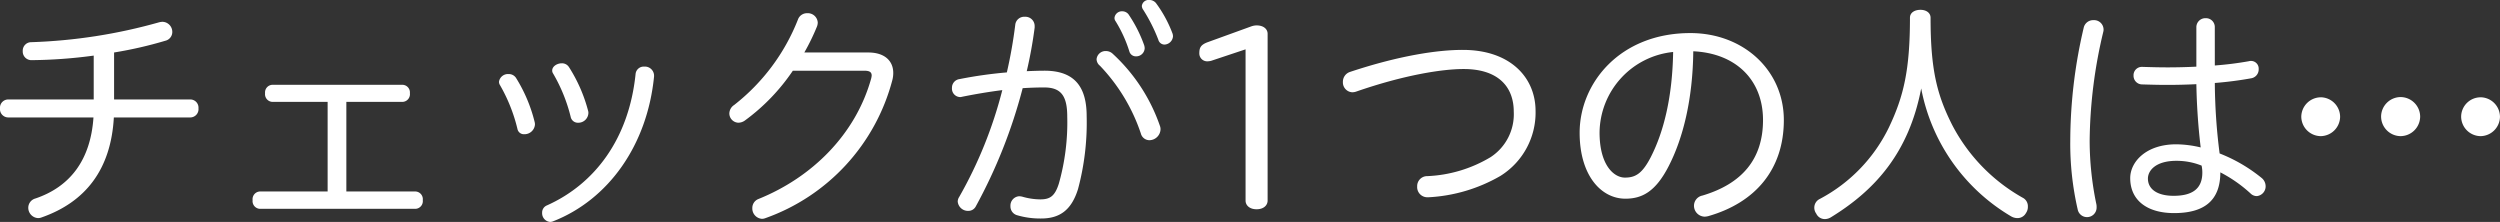
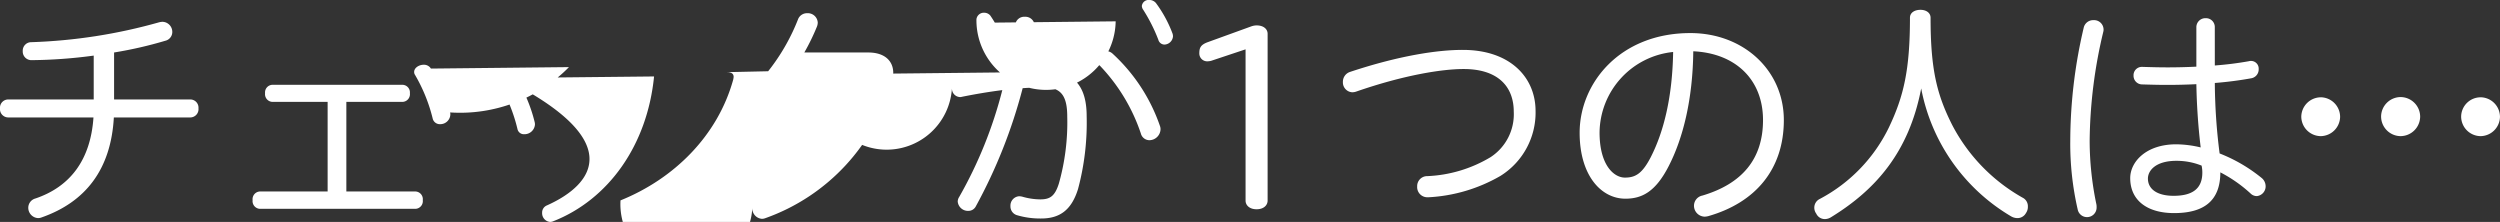
<svg xmlns="http://www.w3.org/2000/svg" width="375.516" height="33.336" viewBox="0 0 375.516 33.336">
  <rect x="0" y="0" width="375.516" height="33.336" fill="#333333" stroke="none" />
-   <path d="M17.352-16.272H4.5A1.236,1.236,0,0,0,3.276-14.94,1.248,1.248,0,0,0,4.5-13.572H17.316C16.884-7.2,13.824-3.168,8.6-1.4A1.445,1.445,0,0,0,7.524-.036,1.553,1.553,0,0,0,9,1.548a1.445,1.445,0,0,0,.54-.108c6.552-2.3,10.4-7.164,10.836-15.012H31.9a1.242,1.242,0,0,0,1.188-1.368A1.23,1.23,0,0,0,31.9-16.272H20.412v-7.056a61.317,61.317,0,0,0,7.7-1.764,1.353,1.353,0,0,0,1.044-1.332,1.513,1.513,0,0,0-1.476-1.512,2.431,2.431,0,0,0-.5.072A80.087,80.087,0,0,1,7.992-24.876a1.273,1.273,0,0,0-1.3,1.332,1.3,1.3,0,0,0,1.3,1.368,73.958,73.958,0,0,0,9.36-.684ZM42.264-2.448a1.158,1.158,0,0,0-1.044,1.3,1.158,1.158,0,0,0,1.044,1.3H65.736a1.158,1.158,0,0,0,1.044-1.3,1.158,1.158,0,0,0-1.044-1.3H55.3V-15.912h8.5a1.158,1.158,0,0,0,1.044-1.3,1.145,1.145,0,0,0-1.044-1.26H44.136a1.145,1.145,0,0,0-1.044,1.26,1.158,1.158,0,0,0,1.044,1.3h8.352V-2.448Zm38.52-17.064a1.291,1.291,0,0,0-1.116-.576,1.362,1.362,0,0,0-1.44,1.152.9.9,0,0,0,.144.5A24.719,24.719,0,0,1,81-11.844a.98.98,0,0,0,1.044.792,1.57,1.57,0,0,0,1.584-1.44,1.351,1.351,0,0,0-.036-.36A22.754,22.754,0,0,0,80.784-19.512Zm20.736-.216v-.18a1.378,1.378,0,0,0-1.476-1.3,1.226,1.226,0,0,0-1.3,1.116C97.74-10.332,92.592-3.564,85.428-.36a1.154,1.154,0,0,0-.72,1.116A1.314,1.314,0,0,0,85.9,2.124a1.294,1.294,0,0,0,.4-.072C94.716-1.224,100.512-9.468,101.52-19.728Zm-12.78-1.4a1.231,1.231,0,0,0-1.08-.576c-.72,0-1.44.468-1.44,1.08a.792.792,0,0,0,.144.468,24.533,24.533,0,0,1,2.628,6.48,1.1,1.1,0,0,0,1.116.9,1.513,1.513,0,0,0,1.548-1.44,1,1,0,0,0-.036-.324A22.92,22.92,0,0,0,88.74-21.132Zm44.388.54c.756,0,1.08.216,1.08.72a2.659,2.659,0,0,1-.072.432c-2.34,8.424-8.892,14.868-16.92,18.108A1.44,1.44,0,0,0,116.28.036a1.556,1.556,0,0,0,1.44,1.62,1.445,1.445,0,0,0,.54-.108,30.121,30.121,0,0,0,19.044-20.7,4.132,4.132,0,0,0,.144-1.116c0-1.764-1.26-3.06-3.744-3.06h-9.612A32.856,32.856,0,0,0,126-27.252a1.79,1.79,0,0,0,.108-.576,1.494,1.494,0,0,0-1.584-1.4,1.439,1.439,0,0,0-1.4.972,30.366,30.366,0,0,1-9.576,12.816,1.56,1.56,0,0,0-.72,1.26,1.4,1.4,0,0,0,1.368,1.4,1.727,1.727,0,0,0,1.008-.36,30.162,30.162,0,0,0,7.164-7.452Zm21.384.252a65.323,65.323,0,0,0-7.128,1.008A1.3,1.3,0,0,0,146.268-18a1.265,1.265,0,0,0,1.188,1.368.793.793,0,0,0,.288-.036c1.98-.4,4.068-.756,6.084-1.008a64.331,64.331,0,0,1-6.48,16.056,1.272,1.272,0,0,0-.216.684,1.545,1.545,0,0,0,1.584,1.4,1.249,1.249,0,0,0,1.116-.648,77.592,77.592,0,0,0,7.056-17.784q1.674-.108,3.24-.108c2.52,0,3.456,1.26,3.456,4.392a33.81,33.81,0,0,1-1.26,10.044c-.612,1.944-1.368,2.376-2.808,2.376a9.952,9.952,0,0,1-2.664-.4,2.478,2.478,0,0,0-.468-.072,1.407,1.407,0,0,0-1.332,1.476,1.367,1.367,0,0,0,.972,1.368,12.246,12.246,0,0,0,3.6.5C162.4,1.62,164.2.4,165.2-2.808a38.48,38.48,0,0,0,1.3-10.944c0-4.356-1.764-6.84-6.336-6.84-.864,0-1.764.036-2.664.072a64.654,64.654,0,0,0,1.188-6.552v-.252a1.389,1.389,0,0,0-1.476-1.368,1.351,1.351,0,0,0-1.44,1.224A70.427,70.427,0,0,1,154.512-20.34Zm16.344-7.668a19.752,19.752,0,0,1,2.052,4.5,1.013,1.013,0,0,0,1.008.756,1.275,1.275,0,0,0,1.3-1.224,1.807,1.807,0,0,0-.072-.432,20.394,20.394,0,0,0-2.376-4.68,1.2,1.2,0,0,0-.9-.432,1.123,1.123,0,0,0-1.188.972A.814.814,0,0,0,170.856-28.008ZM175-29.736a25.035,25.035,0,0,1,2.268,4.5.961.961,0,0,0,.9.72,1.333,1.333,0,0,0,1.3-1.26,1.531,1.531,0,0,0-.072-.4,18.679,18.679,0,0,0-2.484-4.572,1.276,1.276,0,0,0-1.008-.468,1.021,1.021,0,0,0-1.116.9A1.045,1.045,0,0,0,175-29.736Zm-6.516,8.388a27.209,27.209,0,0,1,6.156,10.188,1.336,1.336,0,0,0,1.3,1.008,1.7,1.7,0,0,0,1.656-1.656,1.444,1.444,0,0,0-.108-.54,26.394,26.394,0,0,0-7.128-10.836,1.484,1.484,0,0,0-.972-.36,1.354,1.354,0,0,0-1.4,1.224A1.3,1.3,0,0,0,168.48-21.348ZM190.368-1.08c0,.684.576,1.3,1.656,1.3s1.656-.612,1.656-1.3V-26.136c0-.684-.576-1.26-1.656-1.26a2.467,2.467,0,0,0-.792.144l-6.552,2.376c-1.08.4-1.26.864-1.26,1.692A1.184,1.184,0,0,0,184.644-22a2.779,2.779,0,0,0,.54-.072l5.184-1.728Zm15.7-19.332a1.547,1.547,0,0,0-1.08,1.512,1.483,1.483,0,0,0,1.4,1.548A1.829,1.829,0,0,0,207-17.46c7.056-2.448,12.816-3.384,16.128-3.384,5.148,0,7.524,2.628,7.524,6.408A7.689,7.689,0,0,1,227.16-7.6a20.092,20.092,0,0,1-9.5,2.844A1.5,1.5,0,0,0,216.144-3.2a1.53,1.53,0,0,0,1.548,1.62h.144a24.054,24.054,0,0,0,10.8-3.2,11.2,11.2,0,0,0,5.292-9.756c0-5.076-3.852-9.18-10.908-9.18C219.2-23.724,213.444-22.86,206.064-20.412ZM253.908-6.228c2.2-4.248,3.636-10.152,3.708-17.28,6.336.288,10.476,4.248,10.476,10.332,0,5.868-3.168,9.576-9.108,11.34a1.559,1.559,0,0,0-1.26,1.512,1.642,1.642,0,0,0,1.62,1.656,2.824,2.824,0,0,0,.5-.072c7.2-2.052,11.376-7.128,11.376-14.436,0-7.452-6.048-13.068-14.04-13.068-10.584,0-16.632,7.524-16.632,14.976,0,6.372,3.2,9.9,6.876,9.9C249.948-1.368,251.964-2.448,253.908-6.228Zm-2.7-1.332c-1.26,2.412-2.268,3.024-3.852,3.024-1.692,0-3.816-1.908-3.816-6.768a12.292,12.292,0,0,1,11.052-12.1C254.484-16.74,253.224-11.484,251.208-7.56Zm40.644-10.368A28.448,28.448,0,0,0,305.316,1.26a1.908,1.908,0,0,0,.972.288,1.447,1.447,0,0,0,1.3-.756,1.616,1.616,0,0,0,.288-.972,1.433,1.433,0,0,0-.648-1.26,26.656,26.656,0,0,1-10.692-10.944c-2.34-4.608-3.276-8.424-3.276-16.164,0-.756-.684-1.188-1.512-1.188-.9,0-1.584.432-1.584,1.188,0,7.812-.936,11.808-3.168,16.488A23.968,23.968,0,0,1,276.624-1.332a1.444,1.444,0,0,0-.828,1.3,1.482,1.482,0,0,0,.288.9,1.419,1.419,0,0,0,1.3.828,1.784,1.784,0,0,0,.936-.288C285.012-2.7,290.016-8.352,291.852-17.928Zm44.1-9.252a1.323,1.323,0,0,0-1.368-1.3,1.354,1.354,0,0,0-1.4,1.3V-21.2c-1.44.072-2.916.108-4.356.108-1.26,0-2.52-.036-3.708-.072h-.072a1.245,1.245,0,0,0-1.3,1.3,1.293,1.293,0,0,0,1.3,1.332c1.188.036,2.448.072,3.744.072,1.44,0,2.952-.036,4.392-.108a93.644,93.644,0,0,0,.648,9.5,16.3,16.3,0,0,0-3.672-.468c-4.572,0-6.912,2.664-6.912,5.076,0,3.348,2.556,5.256,6.588,5.256,4.644,0,6.948-1.98,6.948-6.12a20.762,20.762,0,0,1,4.536,3.168,1.34,1.34,0,0,0,.936.4,1.47,1.47,0,0,0,1.332-1.512,1.615,1.615,0,0,0-.612-1.224,23.556,23.556,0,0,0-6.3-3.672,86.626,86.626,0,0,1-.72-10.584,55,55,0,0,0,5.544-.72,1.348,1.348,0,0,0,1.044-1.368,1.152,1.152,0,0,0-1.152-1.224.9.9,0,0,0-.288.036,50.138,50.138,0,0,1-5.148.648Zm-1.98,20.844a5.141,5.141,0,0,1,.108,1.044c0,2.448-1.512,3.492-4.32,3.492-2.412,0-3.852-.972-3.852-2.592,0-1.188,1.152-2.664,4.284-2.664A10.093,10.093,0,0,1,333.972-6.336Zm-17.712-20.7a74.57,74.57,0,0,0-2.016,16.992A43.986,43.986,0,0,0,315.36.252,1.42,1.42,0,0,0,316.728,1.4,1.437,1.437,0,0,0,318.2-.072a2.052,2.052,0,0,0-.036-.468,46.648,46.648,0,0,1-1.008-9.5,72.52,72.52,0,0,1,2.052-16.416,1.11,1.11,0,0,0,.036-.36,1.422,1.422,0,0,0-1.512-1.368A1.45,1.45,0,0,0,316.26-27.036Zm35.6,10.44a2.951,2.951,0,0,0-2.916,2.916,2.951,2.951,0,0,0,2.916,2.916,2.951,2.951,0,0,0,2.916-2.916A2.951,2.951,0,0,0,351.864-16.6Zm24.012,0a2.927,2.927,0,0,0-2.916,2.916,2.951,2.951,0,0,0,2.916,2.916,2.951,2.951,0,0,0,2.916-2.916A2.951,2.951,0,0,0,375.876-16.6Zm-12.024-.036a2.951,2.951,0,0,0-2.916,2.916,2.958,2.958,0,0,0,2.916,2.952,2.965,2.965,0,0,0,2.952-2.952A2.958,2.958,0,0,0,363.852-16.632Z" transform="translate(-3.276 31.212)" fill="#fff" />
+   <path d="M17.352-16.272H4.5A1.236,1.236,0,0,0,3.276-14.94,1.248,1.248,0,0,0,4.5-13.572H17.316C16.884-7.2,13.824-3.168,8.6-1.4A1.445,1.445,0,0,0,7.524-.036,1.553,1.553,0,0,0,9,1.548a1.445,1.445,0,0,0,.54-.108c6.552-2.3,10.4-7.164,10.836-15.012H31.9a1.242,1.242,0,0,0,1.188-1.368A1.23,1.23,0,0,0,31.9-16.272H20.412v-7.056a61.317,61.317,0,0,0,7.7-1.764,1.353,1.353,0,0,0,1.044-1.332,1.513,1.513,0,0,0-1.476-1.512,2.431,2.431,0,0,0-.5.072A80.087,80.087,0,0,1,7.992-24.876a1.273,1.273,0,0,0-1.3,1.332,1.3,1.3,0,0,0,1.3,1.368,73.958,73.958,0,0,0,9.36-.684ZM42.264-2.448a1.158,1.158,0,0,0-1.044,1.3,1.158,1.158,0,0,0,1.044,1.3H65.736a1.158,1.158,0,0,0,1.044-1.3,1.158,1.158,0,0,0-1.044-1.3H55.3V-15.912h8.5a1.158,1.158,0,0,0,1.044-1.3,1.145,1.145,0,0,0-1.044-1.26H44.136a1.145,1.145,0,0,0-1.044,1.26,1.158,1.158,0,0,0,1.044,1.3h8.352V-2.448Zm38.52-17.064a1.291,1.291,0,0,0-1.116-.576,1.362,1.362,0,0,0-1.44,1.152.9.9,0,0,0,.144.5A24.719,24.719,0,0,1,81-11.844a.98.98,0,0,0,1.044.792,1.57,1.57,0,0,0,1.584-1.44,1.351,1.351,0,0,0-.036-.36A22.754,22.754,0,0,0,80.784-19.512Zv-.18a1.378,1.378,0,0,0-1.476-1.3,1.226,1.226,0,0,0-1.3,1.116C97.74-10.332,92.592-3.564,85.428-.36a1.154,1.154,0,0,0-.72,1.116A1.314,1.314,0,0,0,85.9,2.124a1.294,1.294,0,0,0,.4-.072C94.716-1.224,100.512-9.468,101.52-19.728Zm-12.78-1.4a1.231,1.231,0,0,0-1.08-.576c-.72,0-1.44.468-1.44,1.08a.792.792,0,0,0,.144.468,24.533,24.533,0,0,1,2.628,6.48,1.1,1.1,0,0,0,1.116.9,1.513,1.513,0,0,0,1.548-1.44,1,1,0,0,0-.036-.324A22.92,22.92,0,0,0,88.74-21.132Zm44.388.54c.756,0,1.08.216,1.08.72a2.659,2.659,0,0,1-.072.432c-2.34,8.424-8.892,14.868-16.92,18.108A1.44,1.44,0,0,0,116.28.036a1.556,1.556,0,0,0,1.44,1.62,1.445,1.445,0,0,0,.54-.108,30.121,30.121,0,0,0,19.044-20.7,4.132,4.132,0,0,0,.144-1.116c0-1.764-1.26-3.06-3.744-3.06h-9.612A32.856,32.856,0,0,0,126-27.252a1.79,1.79,0,0,0,.108-.576,1.494,1.494,0,0,0-1.584-1.4,1.439,1.439,0,0,0-1.4.972,30.366,30.366,0,0,1-9.576,12.816,1.56,1.56,0,0,0-.72,1.26,1.4,1.4,0,0,0,1.368,1.4,1.727,1.727,0,0,0,1.008-.36,30.162,30.162,0,0,0,7.164-7.452Zm21.384.252a65.323,65.323,0,0,0-7.128,1.008A1.3,1.3,0,0,0,146.268-18a1.265,1.265,0,0,0,1.188,1.368.793.793,0,0,0,.288-.036c1.98-.4,4.068-.756,6.084-1.008a64.331,64.331,0,0,1-6.48,16.056,1.272,1.272,0,0,0-.216.684,1.545,1.545,0,0,0,1.584,1.4,1.249,1.249,0,0,0,1.116-.648,77.592,77.592,0,0,0,7.056-17.784q1.674-.108,3.24-.108c2.52,0,3.456,1.26,3.456,4.392a33.81,33.81,0,0,1-1.26,10.044c-.612,1.944-1.368,2.376-2.808,2.376a9.952,9.952,0,0,1-2.664-.4,2.478,2.478,0,0,0-.468-.072,1.407,1.407,0,0,0-1.332,1.476,1.367,1.367,0,0,0,.972,1.368,12.246,12.246,0,0,0,3.6.5C162.4,1.62,164.2.4,165.2-2.808a38.48,38.48,0,0,0,1.3-10.944c0-4.356-1.764-6.84-6.336-6.84-.864,0-1.764.036-2.664.072a64.654,64.654,0,0,0,1.188-6.552v-.252a1.389,1.389,0,0,0-1.476-1.368,1.351,1.351,0,0,0-1.44,1.224A70.427,70.427,0,0,1,154.512-20.34Zm16.344-7.668a19.752,19.752,0,0,1,2.052,4.5,1.013,1.013,0,0,0,1.008.756,1.275,1.275,0,0,0,1.3-1.224,1.807,1.807,0,0,0-.072-.432,20.394,20.394,0,0,0-2.376-4.68,1.2,1.2,0,0,0-.9-.432,1.123,1.123,0,0,0-1.188.972A.814.814,0,0,0,170.856-28.008ZM175-29.736a25.035,25.035,0,0,1,2.268,4.5.961.961,0,0,0,.9.72,1.333,1.333,0,0,0,1.3-1.26,1.531,1.531,0,0,0-.072-.4,18.679,18.679,0,0,0-2.484-4.572,1.276,1.276,0,0,0-1.008-.468,1.021,1.021,0,0,0-1.116.9A1.045,1.045,0,0,0,175-29.736Zm-6.516,8.388a27.209,27.209,0,0,1,6.156,10.188,1.336,1.336,0,0,0,1.3,1.008,1.7,1.7,0,0,0,1.656-1.656,1.444,1.444,0,0,0-.108-.54,26.394,26.394,0,0,0-7.128-10.836,1.484,1.484,0,0,0-.972-.36,1.354,1.354,0,0,0-1.4,1.224A1.3,1.3,0,0,0,168.48-21.348ZM190.368-1.08c0,.684.576,1.3,1.656,1.3s1.656-.612,1.656-1.3V-26.136c0-.684-.576-1.26-1.656-1.26a2.467,2.467,0,0,0-.792.144l-6.552,2.376c-1.08.4-1.26.864-1.26,1.692A1.184,1.184,0,0,0,184.644-22a2.779,2.779,0,0,0,.54-.072l5.184-1.728Zm15.7-19.332a1.547,1.547,0,0,0-1.08,1.512,1.483,1.483,0,0,0,1.4,1.548A1.829,1.829,0,0,0,207-17.46c7.056-2.448,12.816-3.384,16.128-3.384,5.148,0,7.524,2.628,7.524,6.408A7.689,7.689,0,0,1,227.16-7.6a20.092,20.092,0,0,1-9.5,2.844A1.5,1.5,0,0,0,216.144-3.2a1.53,1.53,0,0,0,1.548,1.62h.144a24.054,24.054,0,0,0,10.8-3.2,11.2,11.2,0,0,0,5.292-9.756c0-5.076-3.852-9.18-10.908-9.18C219.2-23.724,213.444-22.86,206.064-20.412ZM253.908-6.228c2.2-4.248,3.636-10.152,3.708-17.28,6.336.288,10.476,4.248,10.476,10.332,0,5.868-3.168,9.576-9.108,11.34a1.559,1.559,0,0,0-1.26,1.512,1.642,1.642,0,0,0,1.62,1.656,2.824,2.824,0,0,0,.5-.072c7.2-2.052,11.376-7.128,11.376-14.436,0-7.452-6.048-13.068-14.04-13.068-10.584,0-16.632,7.524-16.632,14.976,0,6.372,3.2,9.9,6.876,9.9C249.948-1.368,251.964-2.448,253.908-6.228Zm-2.7-1.332c-1.26,2.412-2.268,3.024-3.852,3.024-1.692,0-3.816-1.908-3.816-6.768a12.292,12.292,0,0,1,11.052-12.1C254.484-16.74,253.224-11.484,251.208-7.56Zm40.644-10.368A28.448,28.448,0,0,0,305.316,1.26a1.908,1.908,0,0,0,.972.288,1.447,1.447,0,0,0,1.3-.756,1.616,1.616,0,0,0,.288-.972,1.433,1.433,0,0,0-.648-1.26,26.656,26.656,0,0,1-10.692-10.944c-2.34-4.608-3.276-8.424-3.276-16.164,0-.756-.684-1.188-1.512-1.188-.9,0-1.584.432-1.584,1.188,0,7.812-.936,11.808-3.168,16.488A23.968,23.968,0,0,1,276.624-1.332a1.444,1.444,0,0,0-.828,1.3,1.482,1.482,0,0,0,.288.9,1.419,1.419,0,0,0,1.3.828,1.784,1.784,0,0,0,.936-.288C285.012-2.7,290.016-8.352,291.852-17.928Zm44.1-9.252a1.323,1.323,0,0,0-1.368-1.3,1.354,1.354,0,0,0-1.4,1.3V-21.2c-1.44.072-2.916.108-4.356.108-1.26,0-2.52-.036-3.708-.072h-.072a1.245,1.245,0,0,0-1.3,1.3,1.293,1.293,0,0,0,1.3,1.332c1.188.036,2.448.072,3.744.072,1.44,0,2.952-.036,4.392-.108a93.644,93.644,0,0,0,.648,9.5,16.3,16.3,0,0,0-3.672-.468c-4.572,0-6.912,2.664-6.912,5.076,0,3.348,2.556,5.256,6.588,5.256,4.644,0,6.948-1.98,6.948-6.12a20.762,20.762,0,0,1,4.536,3.168,1.34,1.34,0,0,0,.936.4,1.47,1.47,0,0,0,1.332-1.512,1.615,1.615,0,0,0-.612-1.224,23.556,23.556,0,0,0-6.3-3.672,86.626,86.626,0,0,1-.72-10.584,55,55,0,0,0,5.544-.72,1.348,1.348,0,0,0,1.044-1.368,1.152,1.152,0,0,0-1.152-1.224.9.9,0,0,0-.288.036,50.138,50.138,0,0,1-5.148.648Zm-1.98,20.844a5.141,5.141,0,0,1,.108,1.044c0,2.448-1.512,3.492-4.32,3.492-2.412,0-3.852-.972-3.852-2.592,0-1.188,1.152-2.664,4.284-2.664A10.093,10.093,0,0,1,333.972-6.336Zm-17.712-20.7a74.57,74.57,0,0,0-2.016,16.992A43.986,43.986,0,0,0,315.36.252,1.42,1.42,0,0,0,316.728,1.4,1.437,1.437,0,0,0,318.2-.072a2.052,2.052,0,0,0-.036-.468,46.648,46.648,0,0,1-1.008-9.5,72.52,72.52,0,0,1,2.052-16.416,1.11,1.11,0,0,0,.036-.36,1.422,1.422,0,0,0-1.512-1.368A1.45,1.45,0,0,0,316.26-27.036Zm35.6,10.44a2.951,2.951,0,0,0-2.916,2.916,2.951,2.951,0,0,0,2.916,2.916,2.951,2.951,0,0,0,2.916-2.916A2.951,2.951,0,0,0,351.864-16.6Zm24.012,0a2.927,2.927,0,0,0-2.916,2.916,2.951,2.951,0,0,0,2.916,2.916,2.951,2.951,0,0,0,2.916-2.916A2.951,2.951,0,0,0,375.876-16.6Zm-12.024-.036a2.951,2.951,0,0,0-2.916,2.916,2.958,2.958,0,0,0,2.916,2.952,2.965,2.965,0,0,0,2.952-2.952A2.958,2.958,0,0,0,363.852-16.632Z" transform="translate(-3.276 31.212)" fill="#fff" />
</svg>